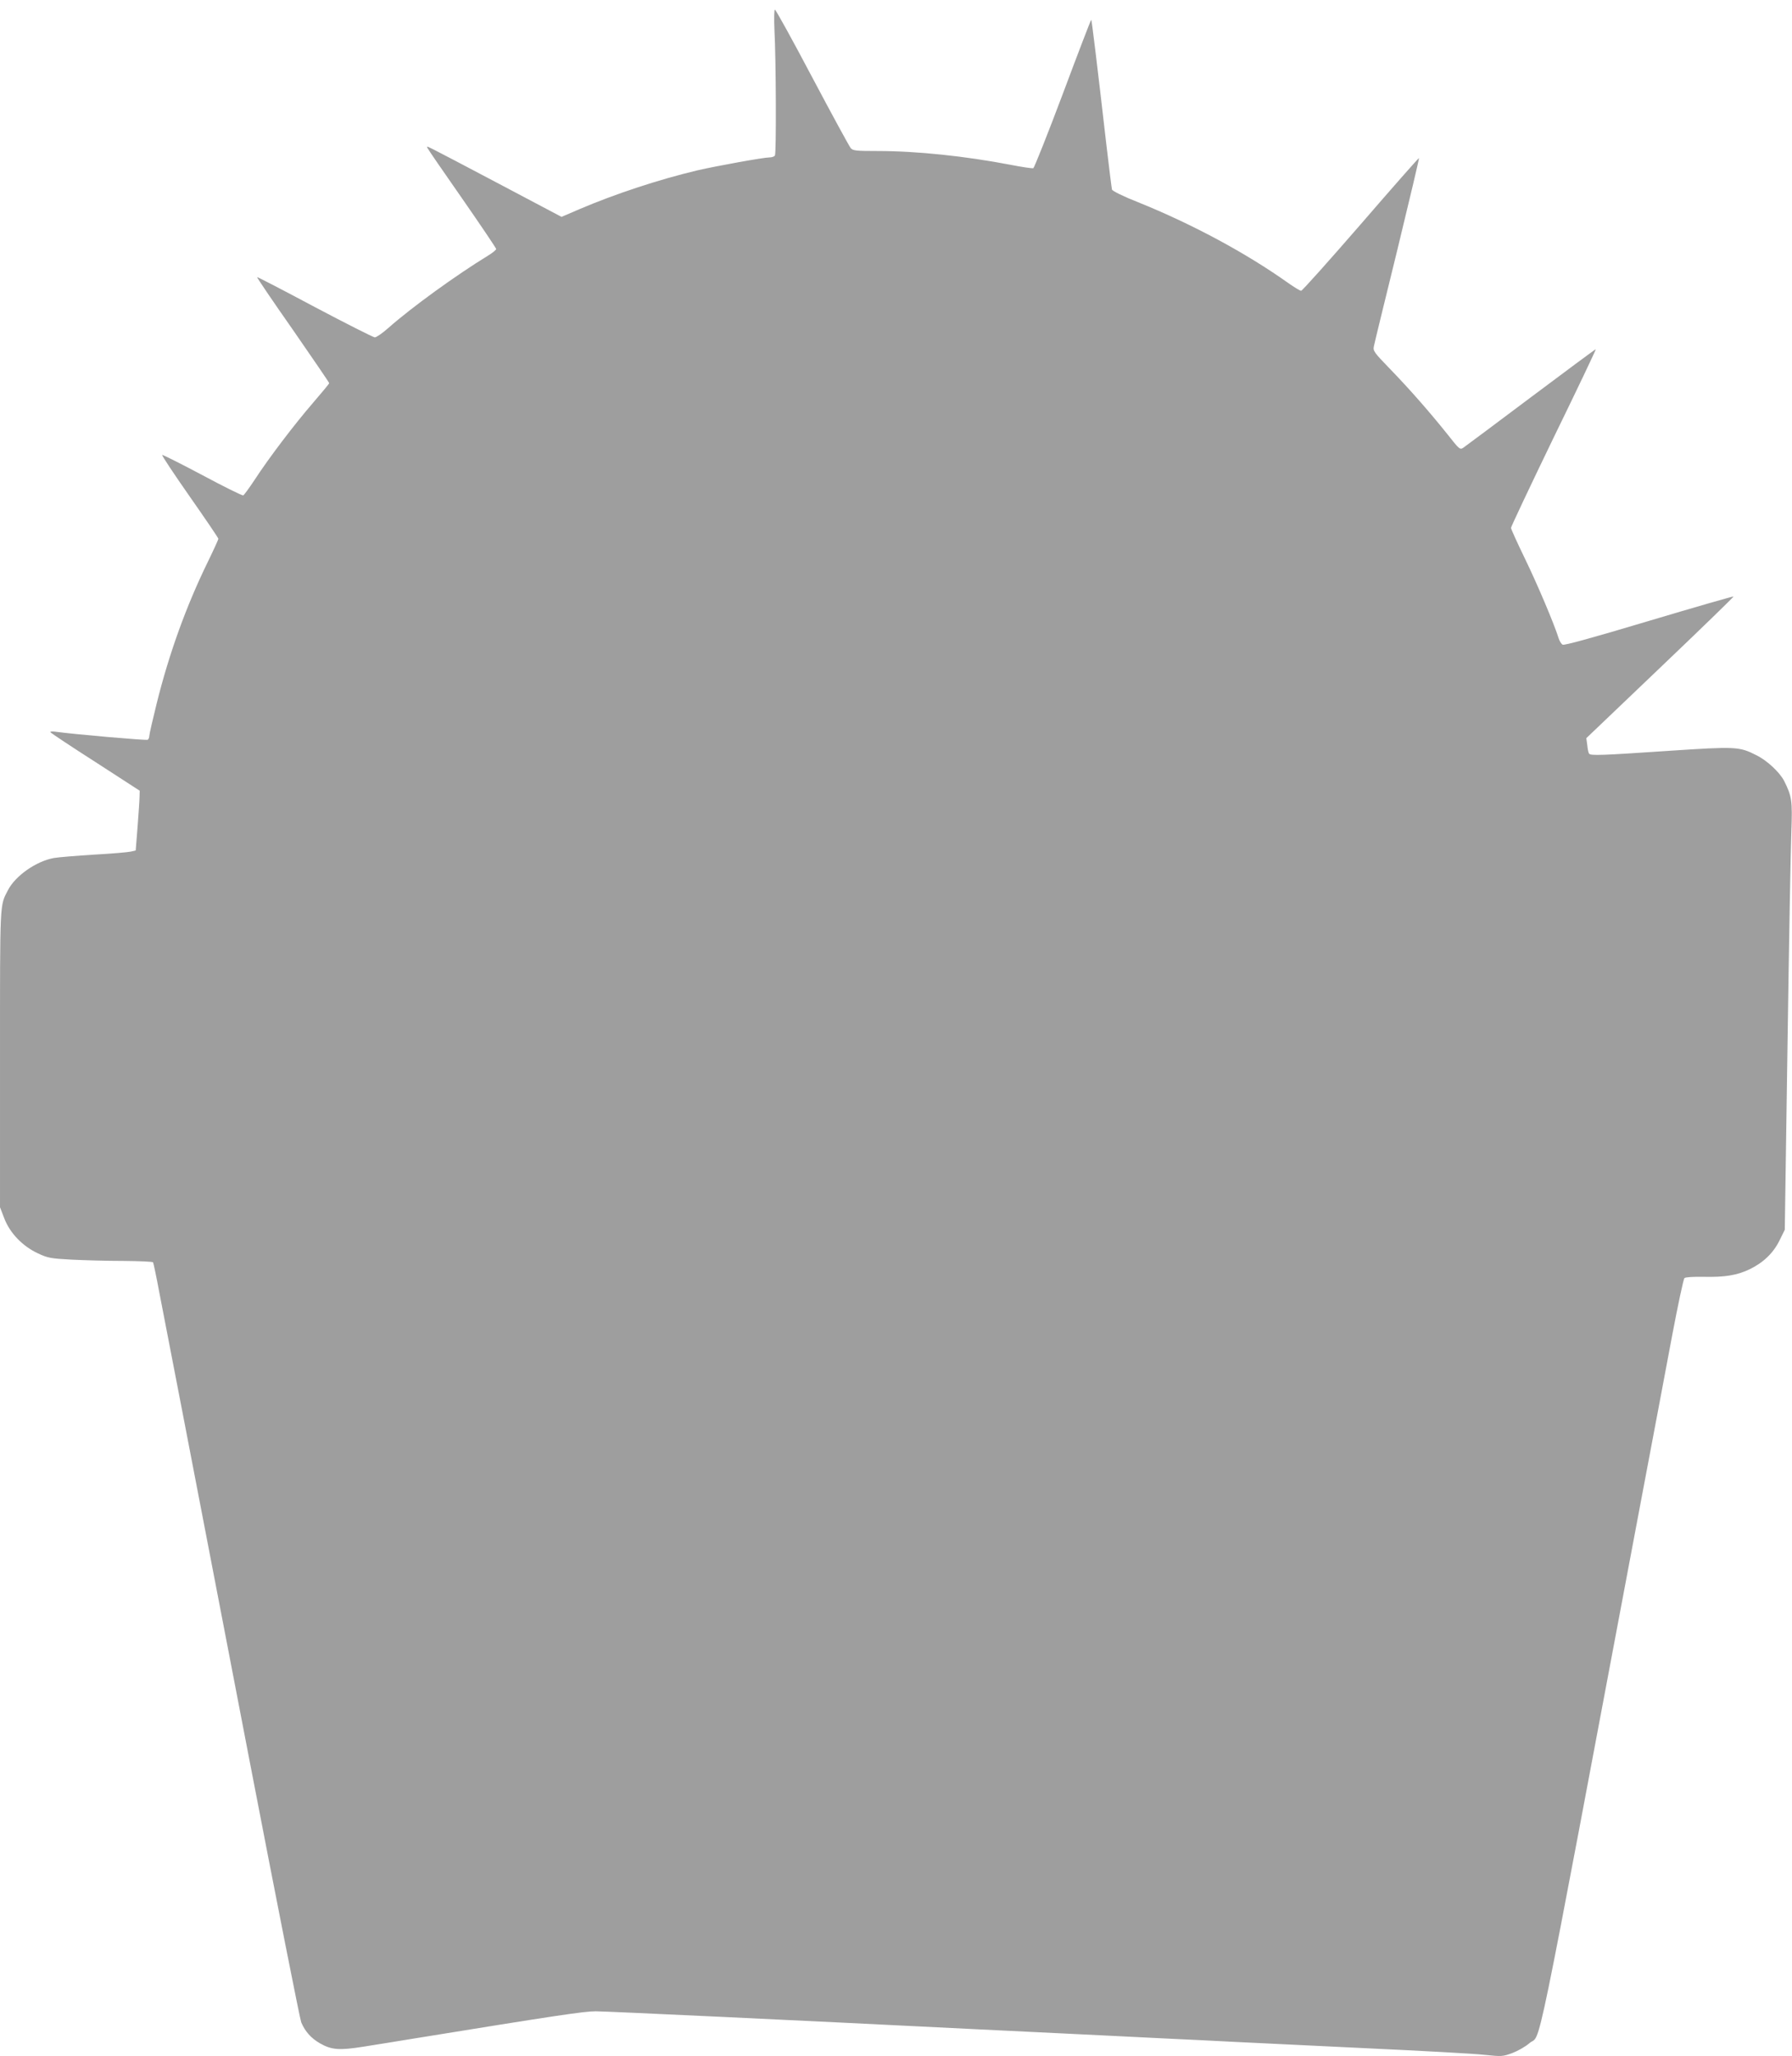
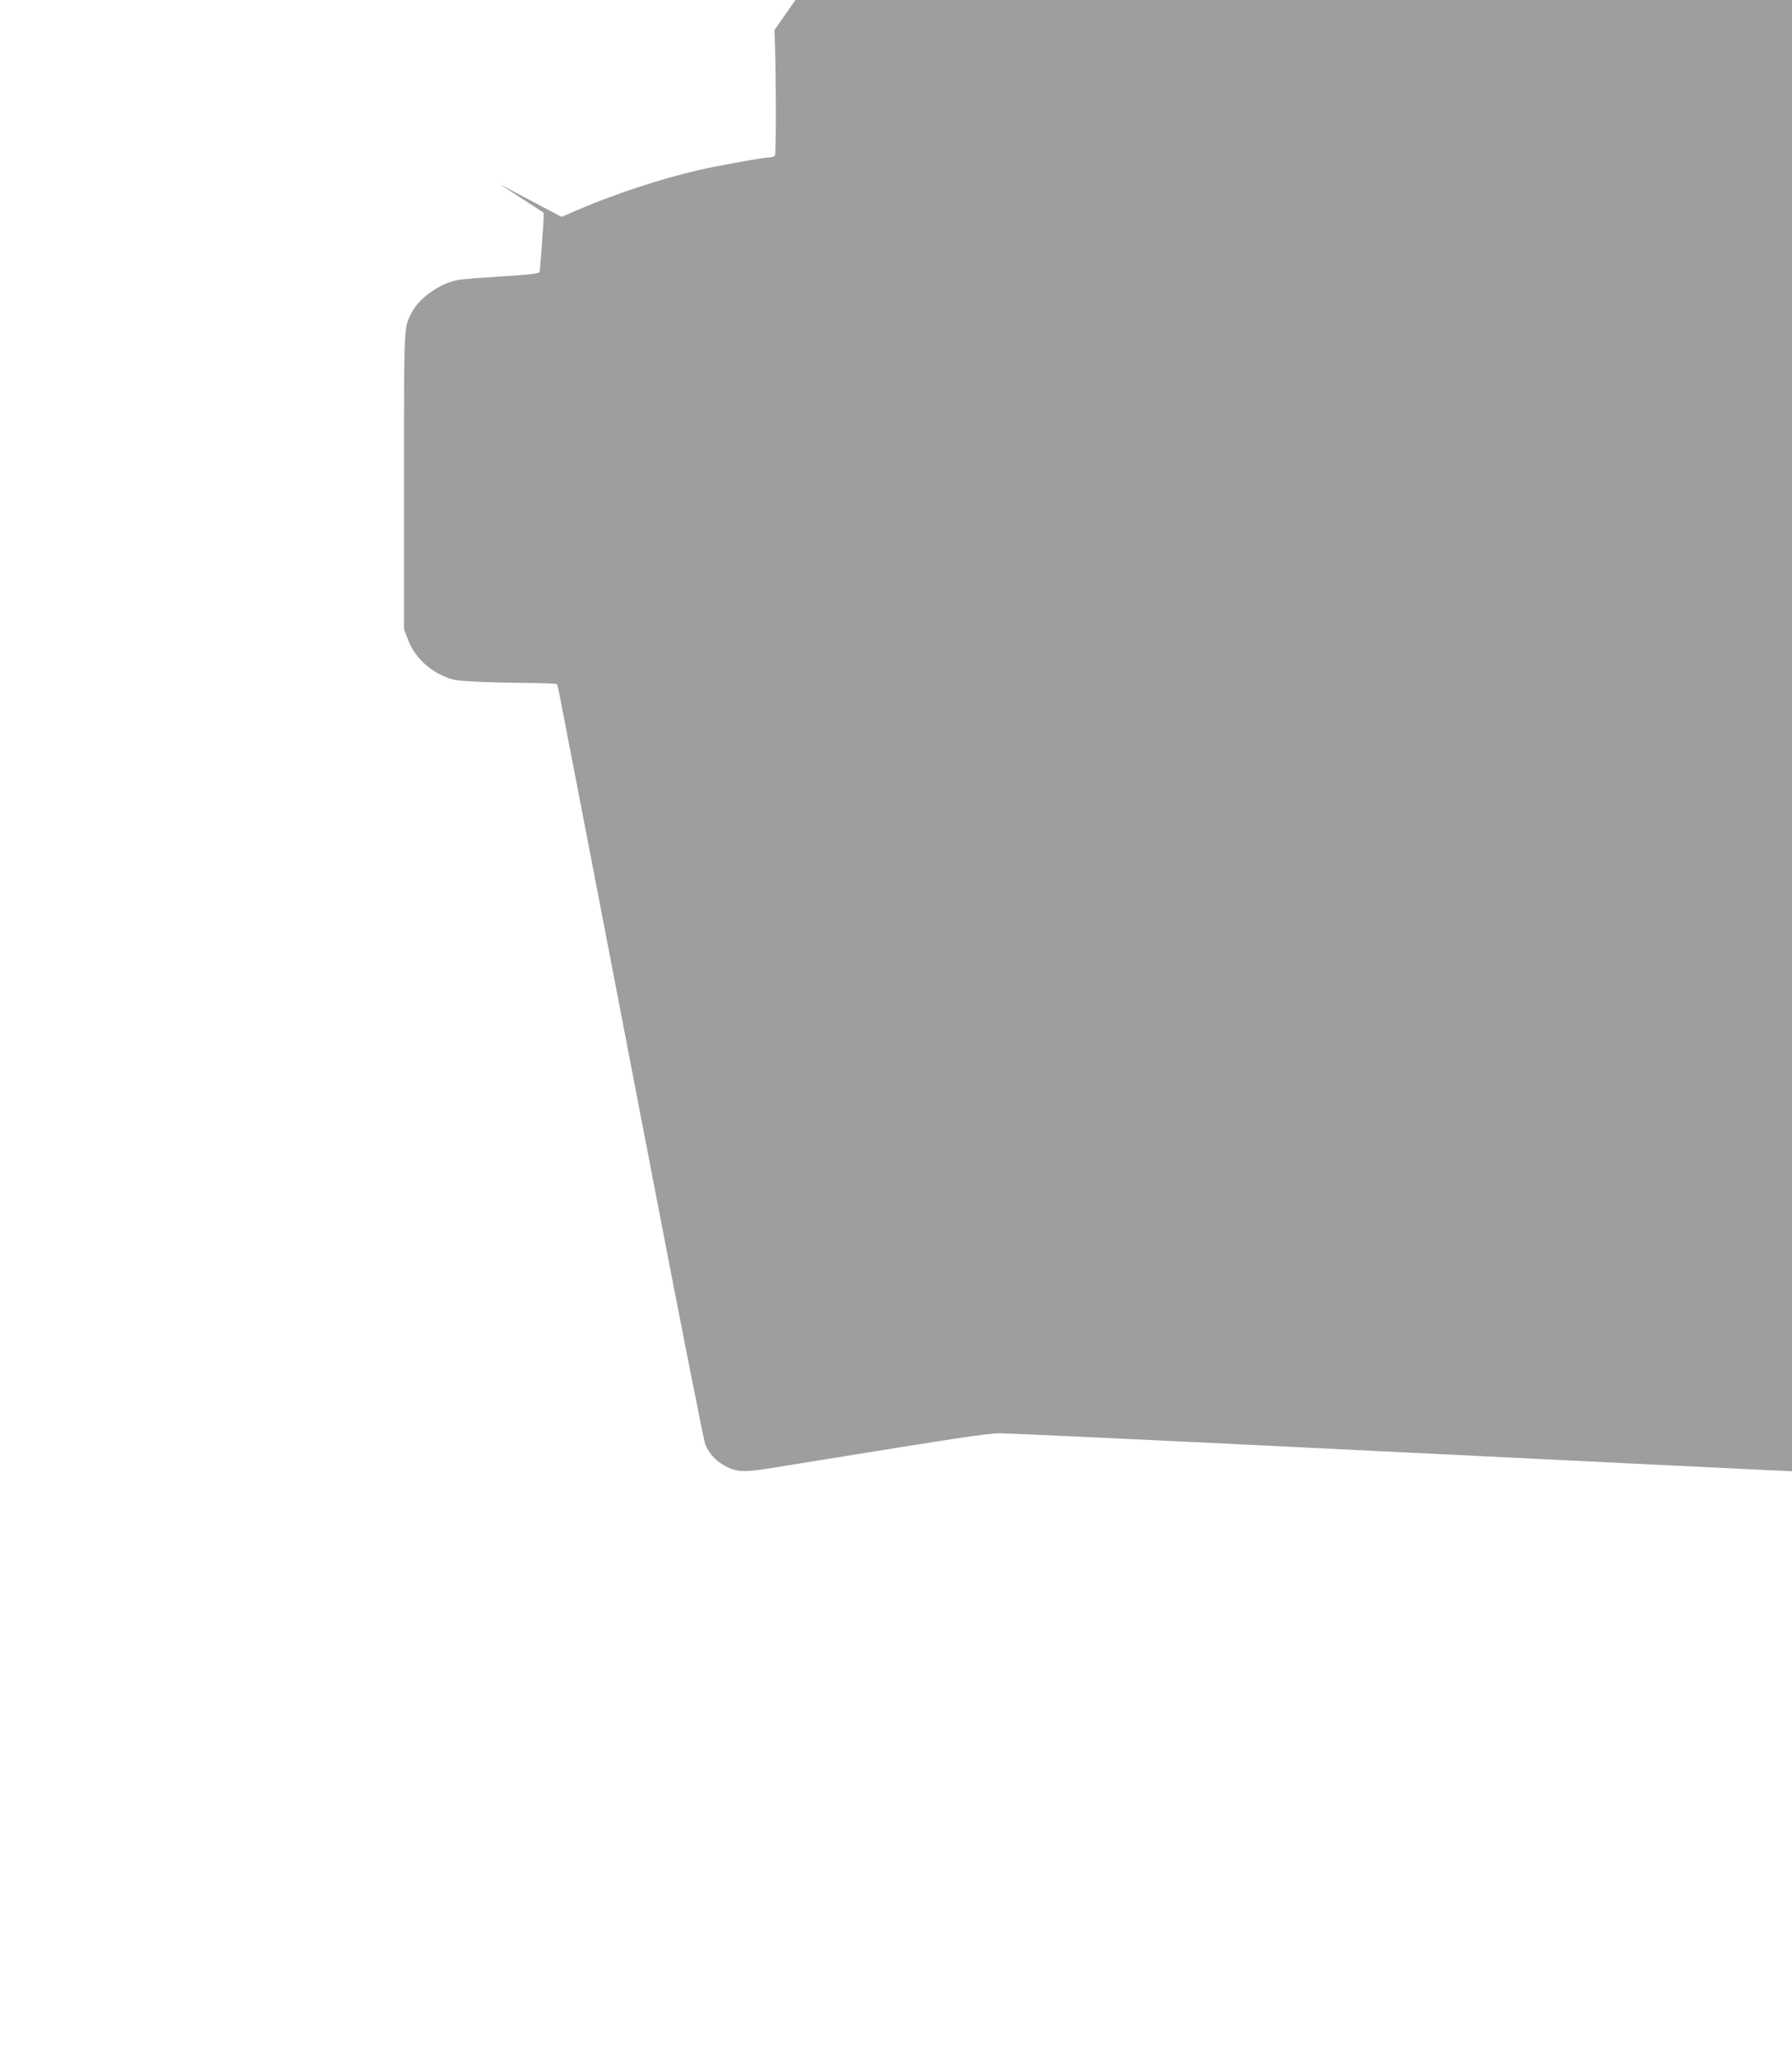
<svg xmlns="http://www.w3.org/2000/svg" version="1.0" width="1116pt" height="1280pt" viewBox="0 0 1116 1280" preserveAspectRatio="xMidYMid meet">
  <g transform="translate(0,1280) scale(0.1,-0.1)" fill="#9e9e9e" stroke="none">
-     <path d="M4823 12613 c10 -187 12 -767 3 -781 -4 -7 -20 -12 -35 -12 -36 0 -328 -53 -446 -80 -240 -57 -511 -146 -734 -241 l-114 -49 -386 204 c-488 257 -455 241 -449 225 3 -8 101 -150 217 -316 116 -167 211 -308 211 -313 0 -6 -24 -25 -52 -42 -199 -122 -473 -320 -619 -449 -37 -33 -75 -59 -85 -59 -11 1 -179 86 -374 189 -195 104 -357 188 -359 186 -2 -2 98 -150 223 -328 124 -179 226 -328 226 -332 0 -4 -46 -59 -101 -123 -115 -133 -275 -343 -364 -480 -33 -50 -65 -93 -70 -96 -6 -2 -120 54 -254 126 -134 71 -247 128 -251 126 -4 -2 73 -118 171 -258 98 -140 179 -259 179 -264 0 -4 -29 -68 -65 -142 -135 -276 -241 -569 -319 -882 -25 -101 -46 -192 -46 -202 0 -10 -5 -22 -10 -25 -9 -5 -457 34 -573 50 -21 3 -36 2 -33 -3 3 -5 129 -89 281 -186 l275 -178 -1 -37 c0 -20 -6 -103 -12 -185 l-12 -150 -30 -7 c-16 -4 -120 -13 -230 -19 -110 -7 -222 -16 -250 -21 -110 -20 -240 -111 -286 -201 -51 -99 -49 -57 -49 -1048 l0 -925 27 -70 c35 -91 113 -172 209 -217 62 -29 80 -32 208 -39 78 -4 223 -8 323 -8 100 -1 184 -4 186 -9 3 -4 21 -90 40 -192 20 -102 86 -444 147 -760 61 -316 248 -1288 416 -2160 168 -872 312 -1600 320 -1619 24 -57 62 -99 116 -130 73 -42 122 -45 273 -21 72 11 211 34 310 50 895 145 1062 170 1135 170 65 0 1274 -57 2335 -110 207 -10 427 -21 823 -40 111 -6 293 -14 405 -20 111 -5 294 -14 407 -20 113 -6 486 -23 830 -40 344 -16 675 -34 735 -41 106 -11 113 -11 173 11 34 13 82 40 106 61 79 70 10 -264 696 3379 71 377 159 840 194 1029 36 190 70 349 76 355 6 6 53 9 118 8 132 -3 207 9 286 46 87 42 149 101 188 180 l33 67 17 1150 c9 632 20 1231 24 1330 7 191 3 218 -45 314 -29 55 -106 127 -173 160 -107 54 -126 55 -548 27 -416 -28 -486 -31 -494 -17 -4 5 -9 29 -11 53 l-6 43 460 439 c254 242 459 441 457 443 -2 2 -239 -66 -527 -152 -354 -106 -529 -154 -538 -148 -8 5 -19 23 -24 39 -28 90 -131 333 -208 492 -49 101 -89 189 -89 196 0 7 119 259 265 561 147 301 265 549 263 551 -2 1 -183 -133 -403 -298 -220 -165 -410 -307 -422 -315 -21 -14 -25 -10 -99 84 -108 135 -233 278 -358 407 -99 102 -106 112 -100 140 3 17 69 287 146 600 76 313 137 570 135 572 -2 2 -165 -183 -362 -411 -198 -228 -365 -415 -372 -415 -7 0 -43 22 -80 48 -263 187 -598 367 -935 503 -92 36 -160 70 -163 79 -2 8 -18 134 -35 280 -57 498 -91 774 -94 777 -2 2 -81 -204 -176 -458 -95 -253 -179 -463 -185 -466 -7 -2 -70 7 -141 21 -282 54 -583 86 -830 86 -131 0 -153 2 -166 18 -8 9 -116 207 -239 439 -123 233 -228 423 -233 423 -5 0 -6 -55 -3 -127z" />
+     <path d="M4823 12613 c10 -187 12 -767 3 -781 -4 -7 -20 -12 -35 -12 -36 0 -328 -53 -446 -80 -240 -57 -511 -146 -734 -241 l-114 -49 -386 204 l275 -178 -1 -37 c0 -20 -6 -103 -12 -185 l-12 -150 -30 -7 c-16 -4 -120 -13 -230 -19 -110 -7 -222 -16 -250 -21 -110 -20 -240 -111 -286 -201 -51 -99 -49 -57 -49 -1048 l0 -925 27 -70 c35 -91 113 -172 209 -217 62 -29 80 -32 208 -39 78 -4 223 -8 323 -8 100 -1 184 -4 186 -9 3 -4 21 -90 40 -192 20 -102 86 -444 147 -760 61 -316 248 -1288 416 -2160 168 -872 312 -1600 320 -1619 24 -57 62 -99 116 -130 73 -42 122 -45 273 -21 72 11 211 34 310 50 895 145 1062 170 1135 170 65 0 1274 -57 2335 -110 207 -10 427 -21 823 -40 111 -6 293 -14 405 -20 111 -5 294 -14 407 -20 113 -6 486 -23 830 -40 344 -16 675 -34 735 -41 106 -11 113 -11 173 11 34 13 82 40 106 61 79 70 10 -264 696 3379 71 377 159 840 194 1029 36 190 70 349 76 355 6 6 53 9 118 8 132 -3 207 9 286 46 87 42 149 101 188 180 l33 67 17 1150 c9 632 20 1231 24 1330 7 191 3 218 -45 314 -29 55 -106 127 -173 160 -107 54 -126 55 -548 27 -416 -28 -486 -31 -494 -17 -4 5 -9 29 -11 53 l-6 43 460 439 c254 242 459 441 457 443 -2 2 -239 -66 -527 -152 -354 -106 -529 -154 -538 -148 -8 5 -19 23 -24 39 -28 90 -131 333 -208 492 -49 101 -89 189 -89 196 0 7 119 259 265 561 147 301 265 549 263 551 -2 1 -183 -133 -403 -298 -220 -165 -410 -307 -422 -315 -21 -14 -25 -10 -99 84 -108 135 -233 278 -358 407 -99 102 -106 112 -100 140 3 17 69 287 146 600 76 313 137 570 135 572 -2 2 -165 -183 -362 -411 -198 -228 -365 -415 -372 -415 -7 0 -43 22 -80 48 -263 187 -598 367 -935 503 -92 36 -160 70 -163 79 -2 8 -18 134 -35 280 -57 498 -91 774 -94 777 -2 2 -81 -204 -176 -458 -95 -253 -179 -463 -185 -466 -7 -2 -70 7 -141 21 -282 54 -583 86 -830 86 -131 0 -153 2 -166 18 -8 9 -116 207 -239 439 -123 233 -228 423 -233 423 -5 0 -6 -55 -3 -127z" />
  </g>
</svg>